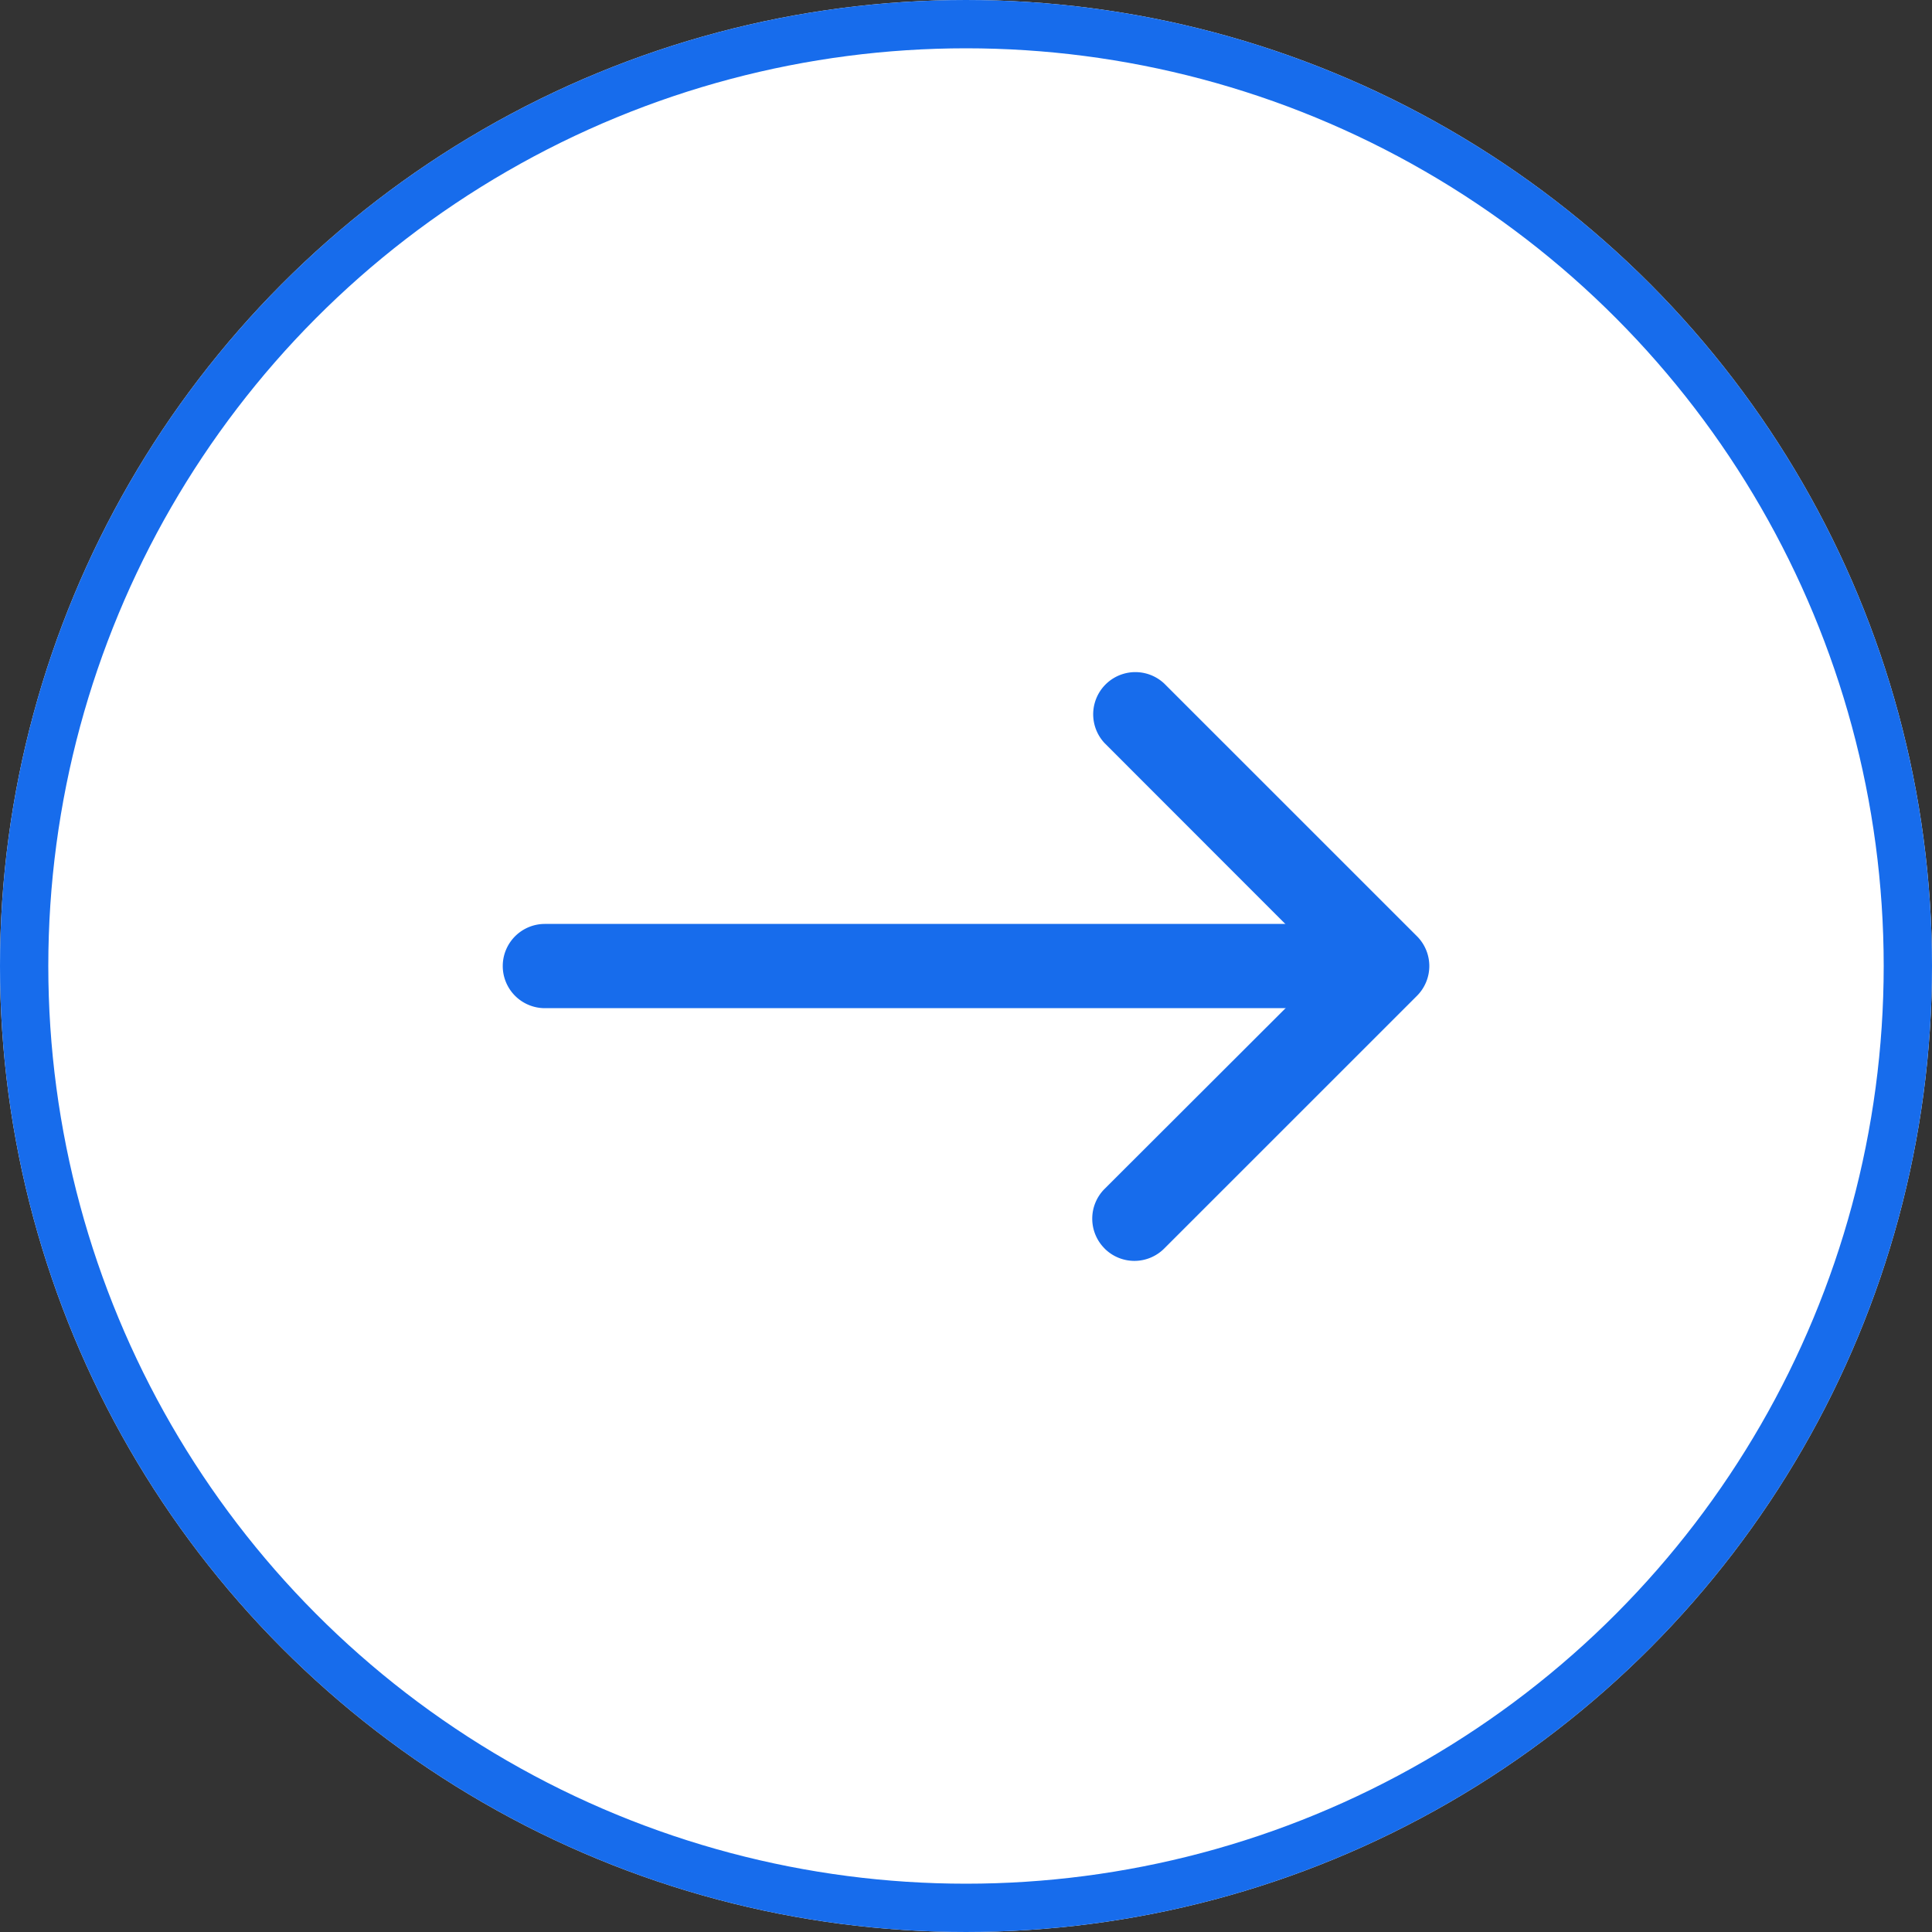
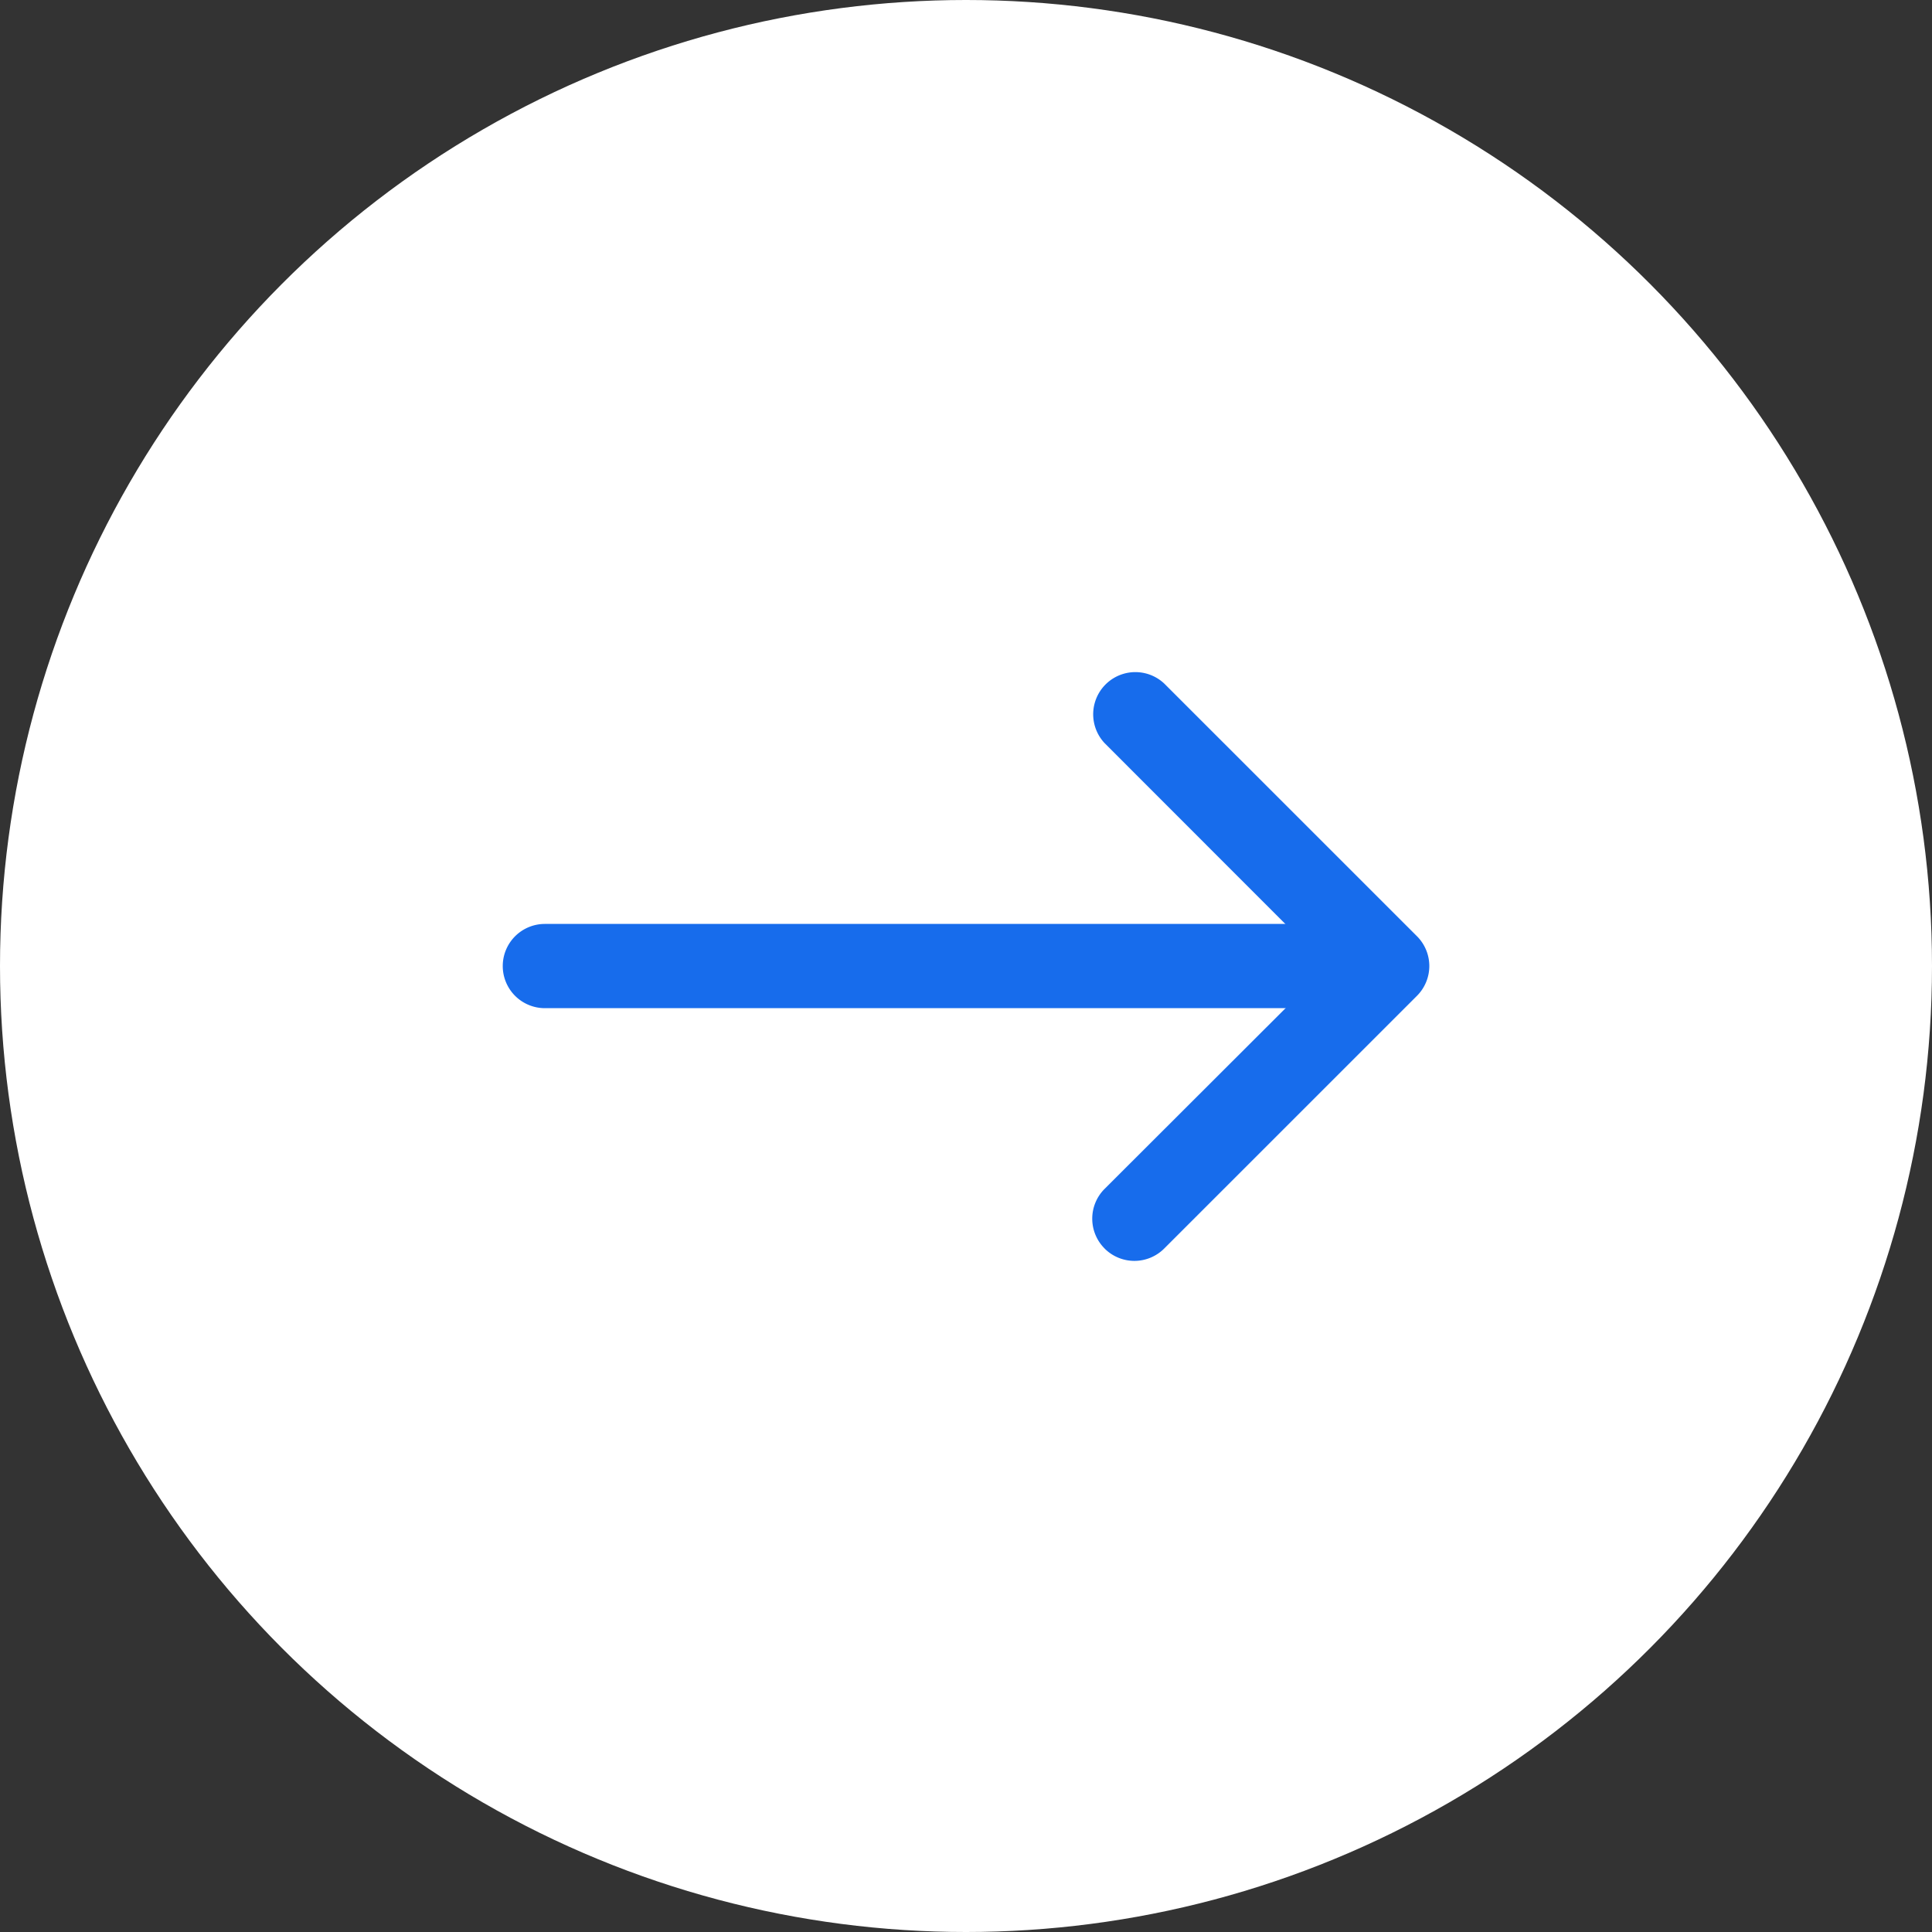
<svg xmlns="http://www.w3.org/2000/svg" width="40" height="40" viewBox="0 0 40 40">
  <rect x="0" y="0" width="40" height="40" fill="#333333" stroke="none" />
  <g id="Group_45967" data-name="Group 45967" transform="translate(-1637.354 -1129.917)">
    <g id="Ellipse_3803" data-name="Ellipse 3803" transform="translate(1637.354 1129.917)" fill="#fff" stroke="#176cec" stroke-width="1">
      <circle cx="20" cy="20" r="20" stroke="none" />
-       <circle cx="20" cy="20" r="19.5" fill="none" />
    </g>
    <g id="arrow-down" transform="translate(1647.763 1156.022) rotate(-90)">
      <path id="Path_107748" data-name="Path 107748" d="M.256.256a.872.872,0,0,1,1.235,0L6.1,4.872,10.719.256A.873.873,0,0,1,11.953,1.49L6.722,6.722a.872.872,0,0,1-1.235,0L.256,1.49a.872.872,0,0,1,0-1.235Z" transform="translate(0 12.205)" fill="#176cec" fill-rule="evenodd" />
      <path id="Path_107749" data-name="Path 107749" d="M.872,0a.872.872,0,0,1,.872.872V16.566a.872.872,0,1,1-1.744,0V.872A.872.872,0,0,1,.872,0Z" transform="translate(5.232 0)" fill="#176cec" fill-rule="evenodd" />
    </g>
  </g>
</svg>